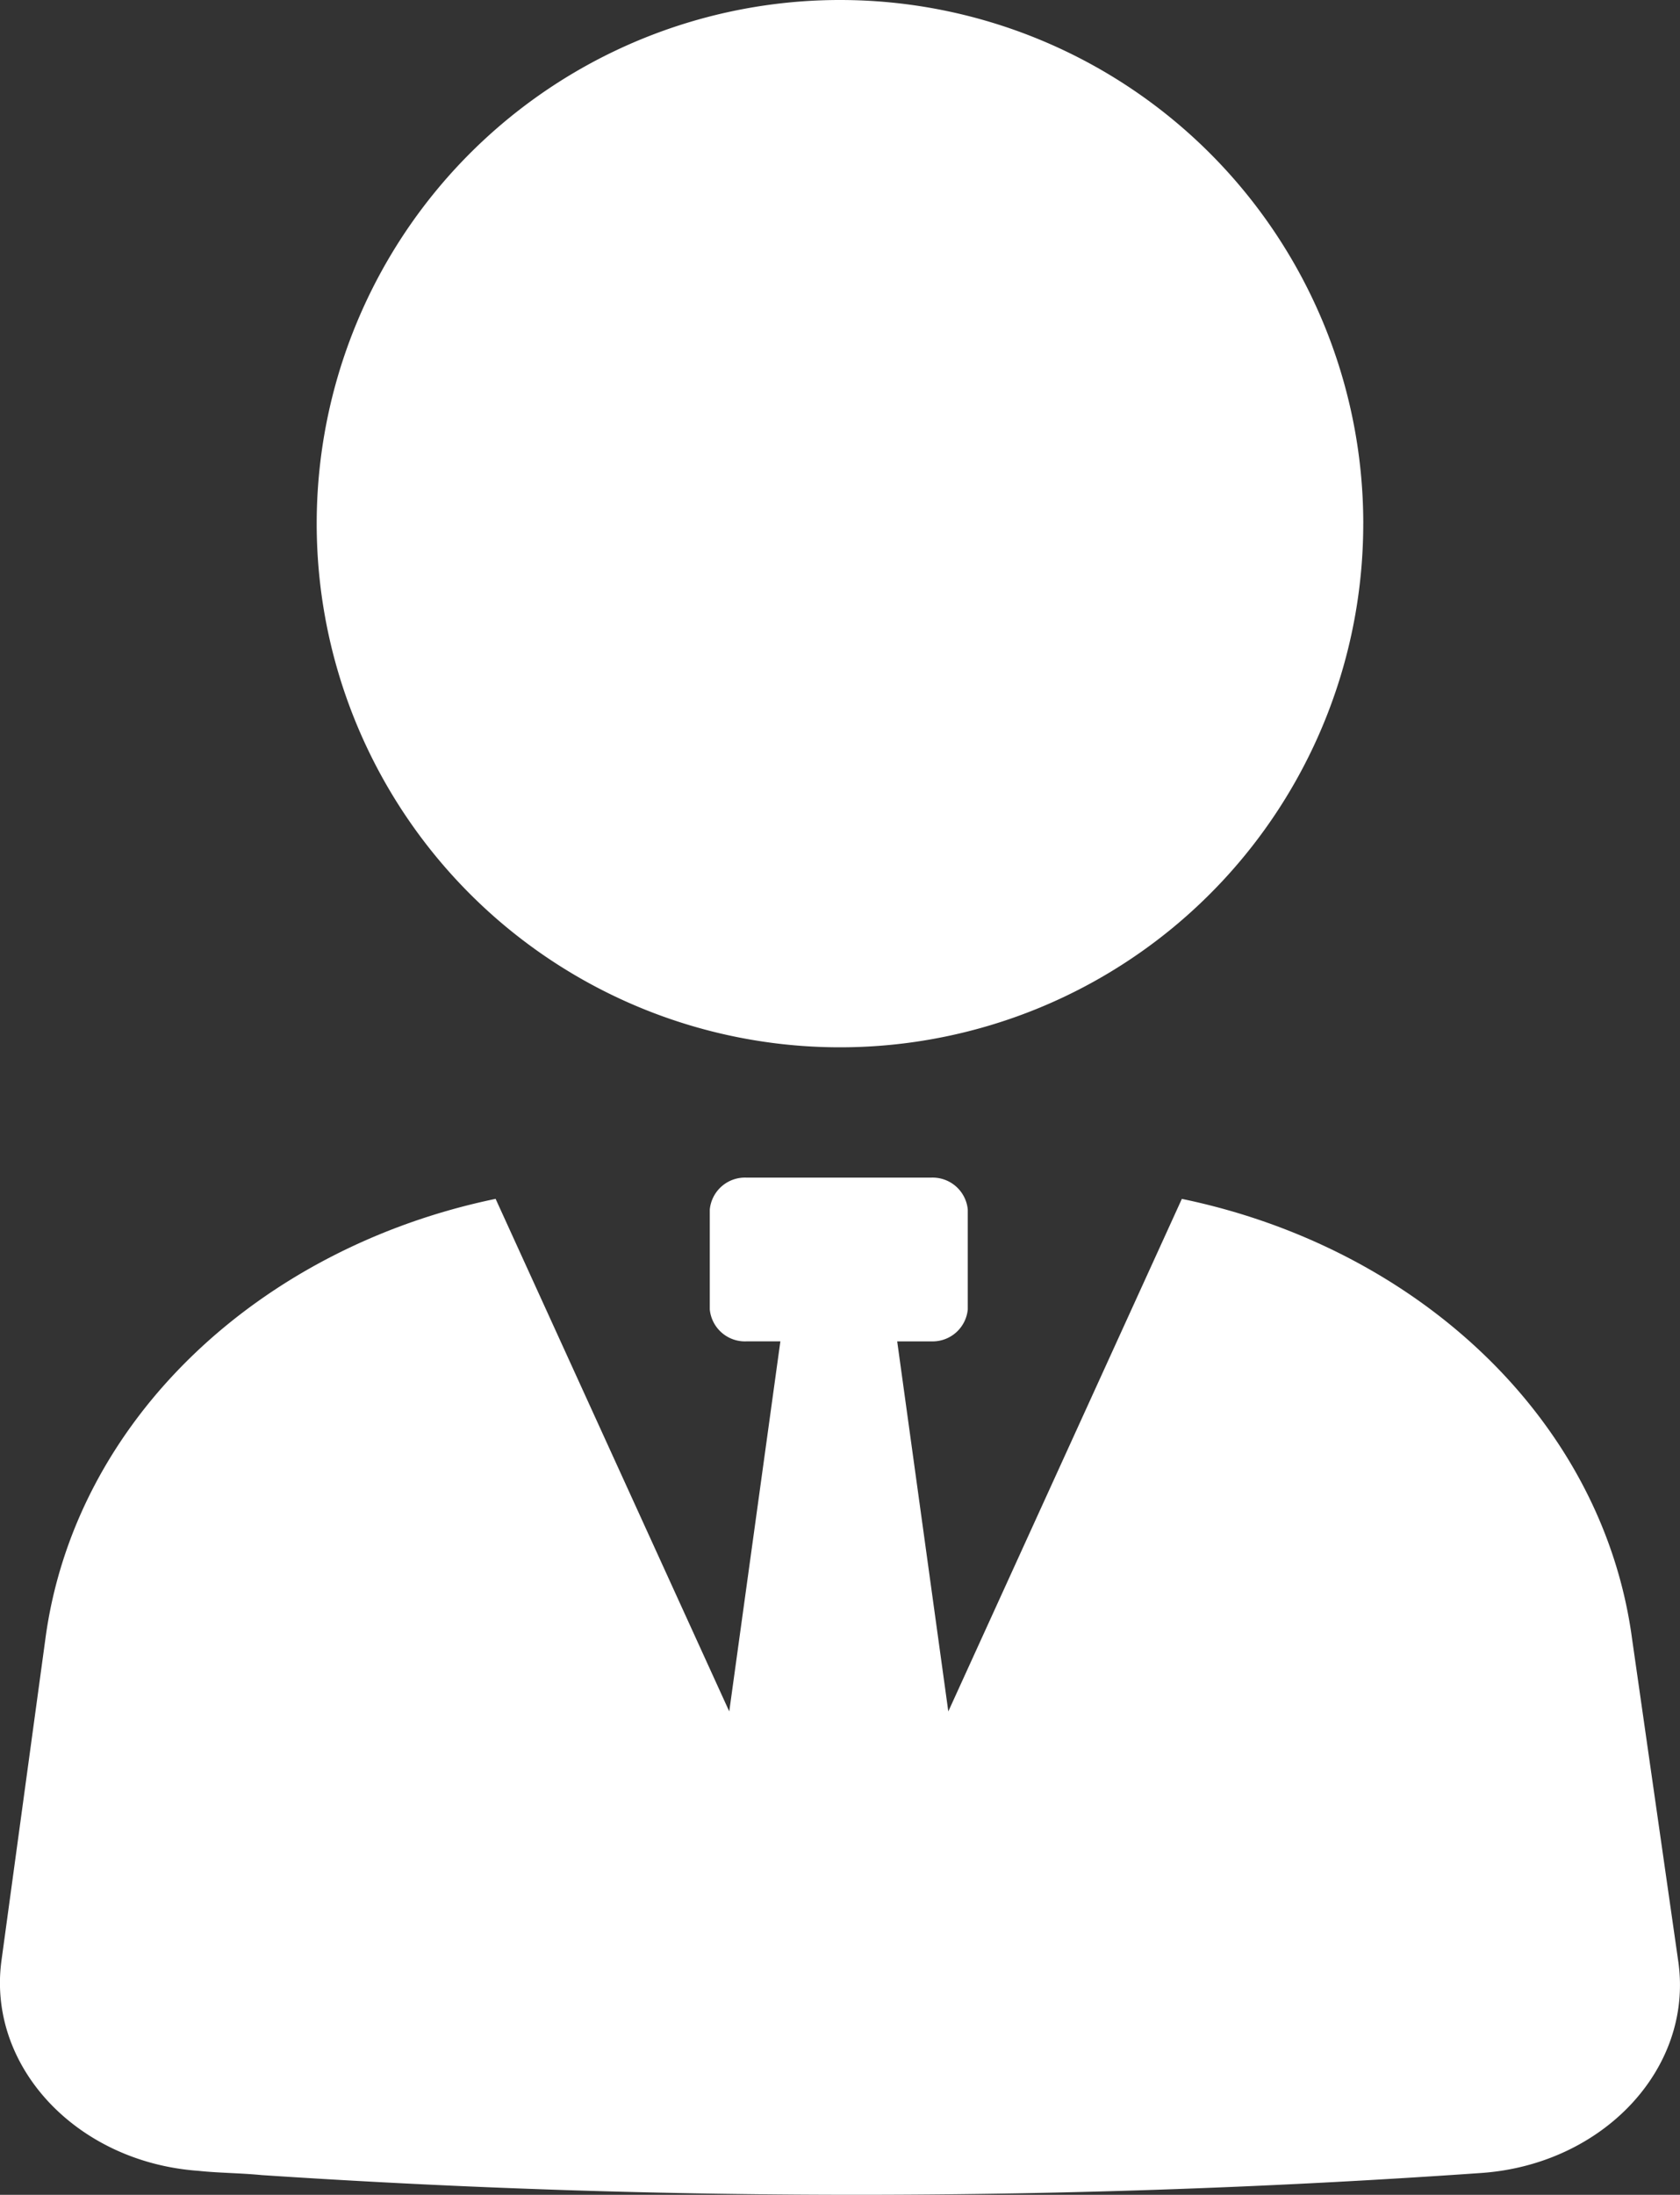
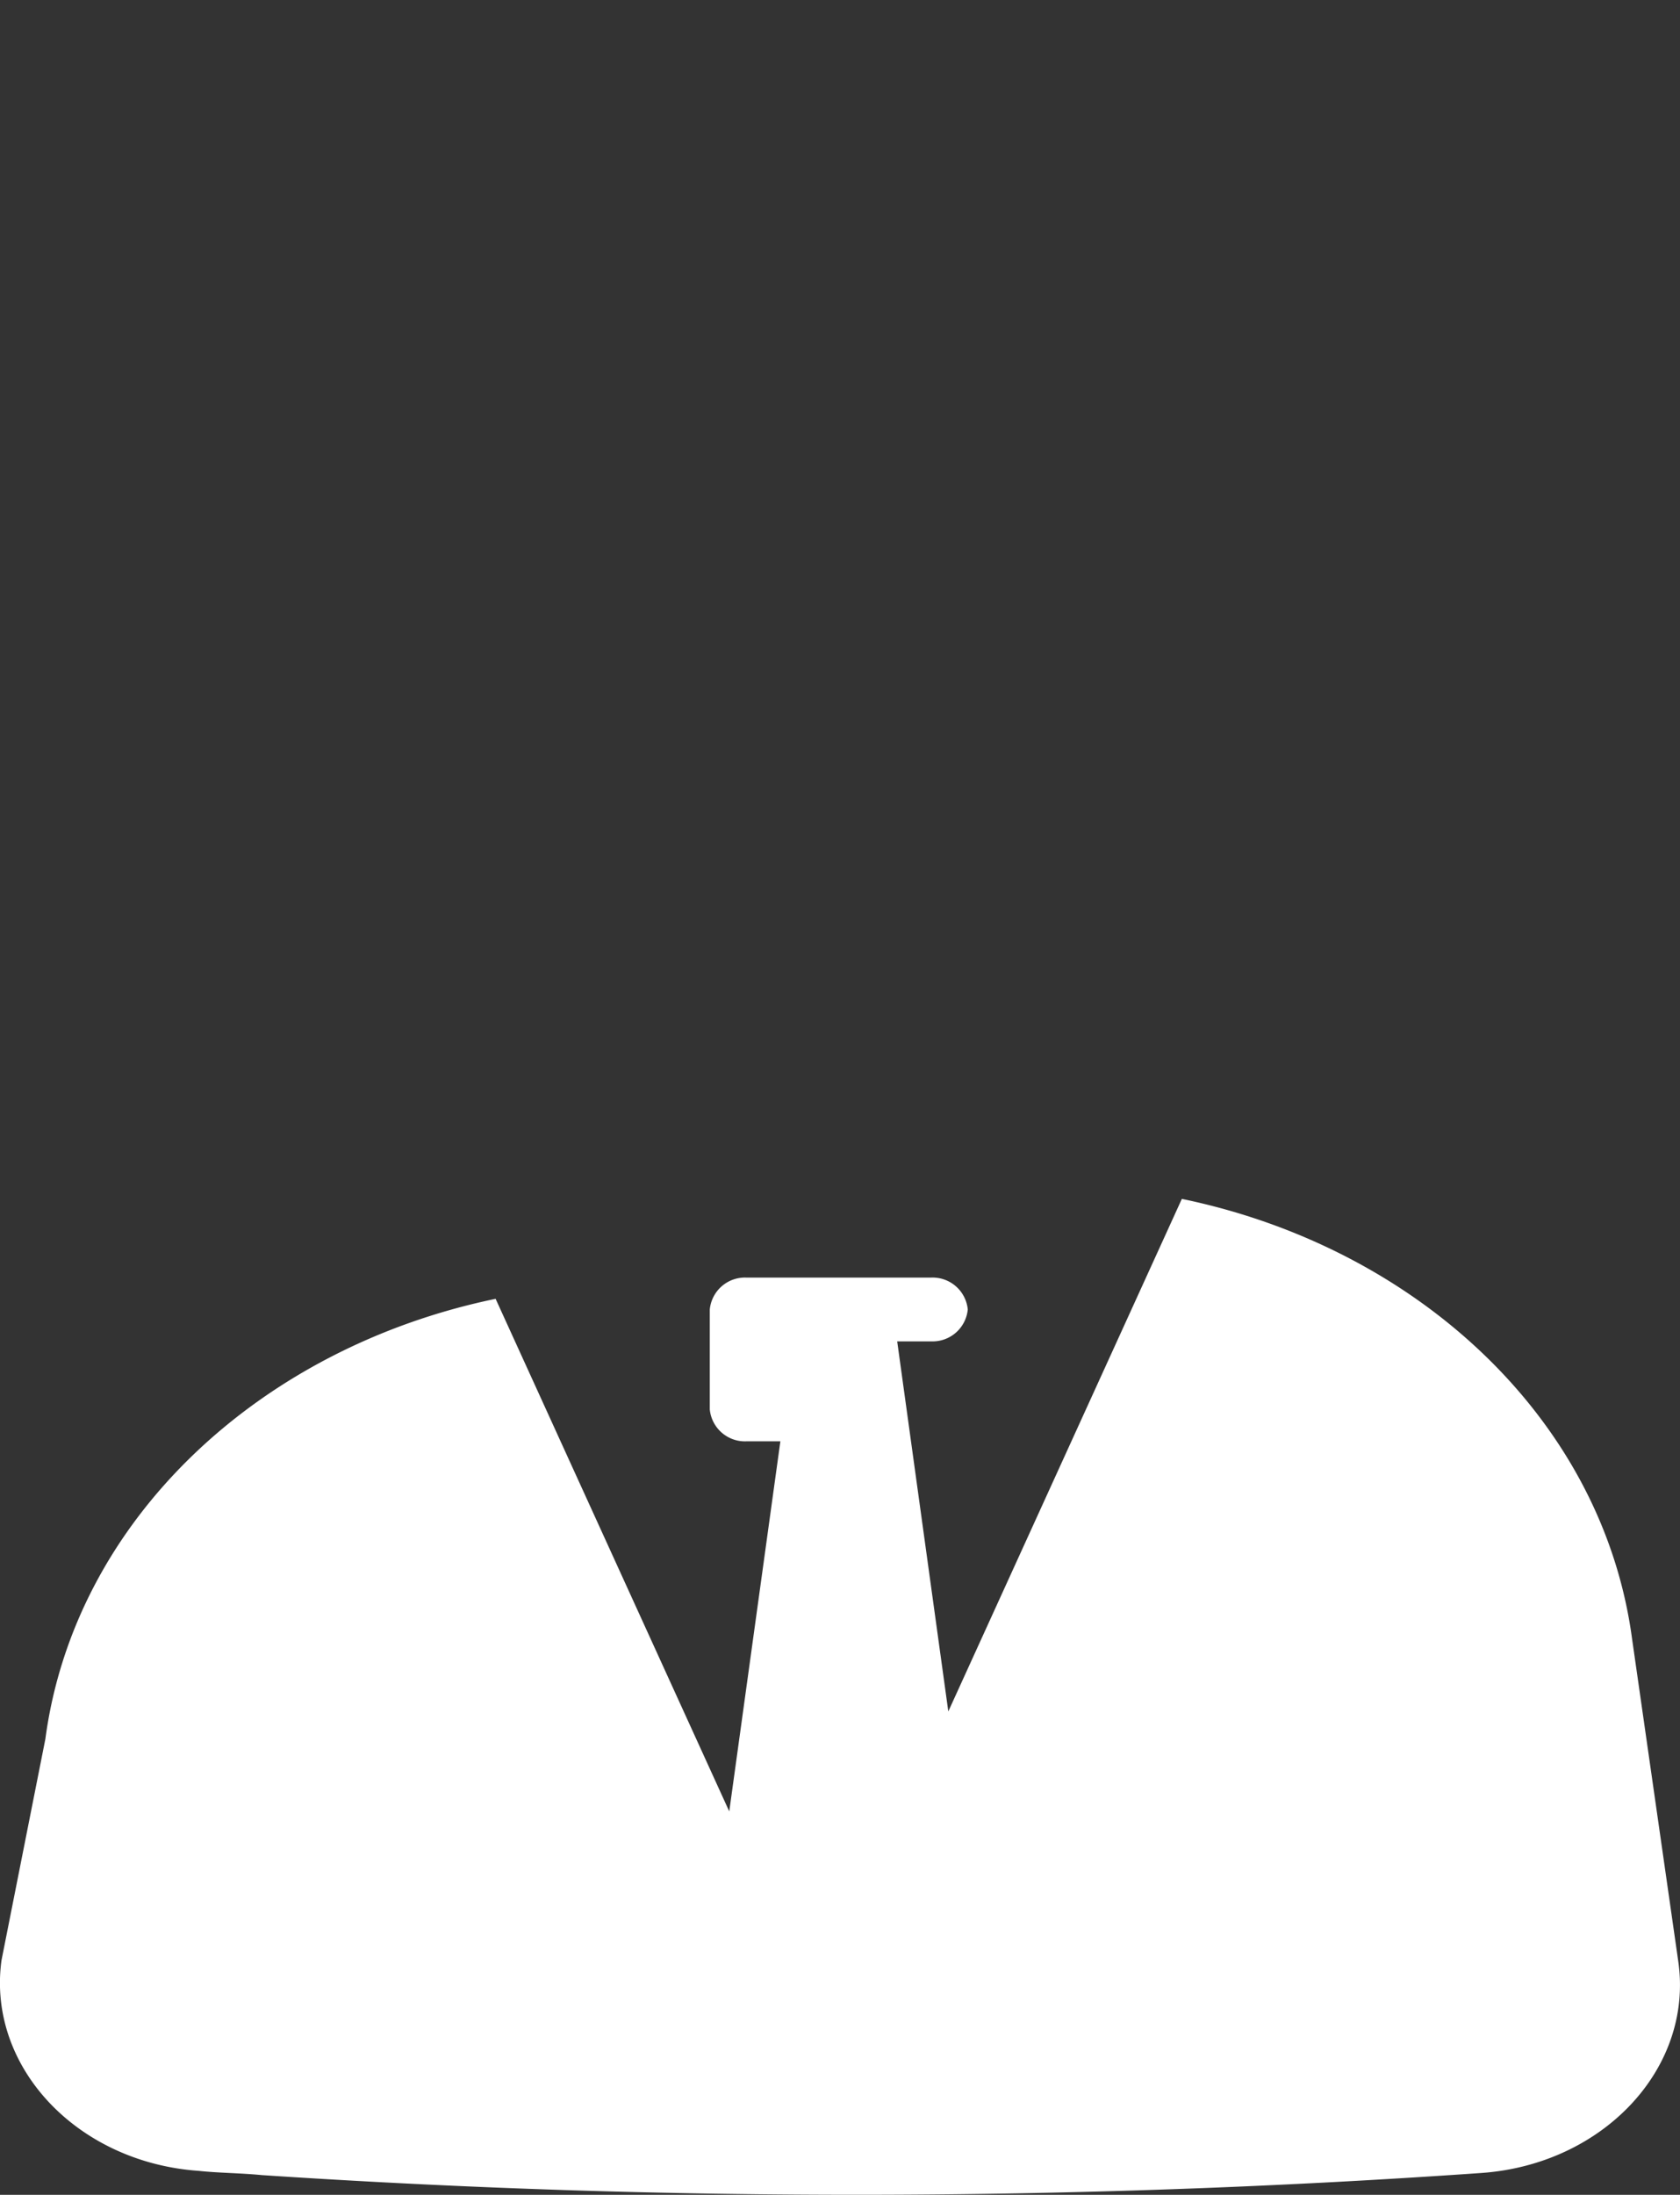
<svg xmlns="http://www.w3.org/2000/svg" width="70.266" height="91.731" viewBox="0 0 70.266 91.731">
  <rect x="0" y="0" width="70.266" height="91.731" fill="#333333" stroke="none" />
  <g id="noun-executive-2435318" transform="translate(-186.437 -35)">
-     <path id="Path_2750" data-name="Path 2750" d="M385.771,51.886A21.886,21.886,0,1,1,363.886,30a21.886,21.886,0,0,1,21.886,21.886" transform="translate(-142.316 5)" fill="#fff" />
-     <path id="Path_2751" data-name="Path 2751" d="M254.7,615.692c-1.221-9.156-8.958-16.356-18.832-18.4L226.1,618.714l-2.138-15.467h1.425a1.477,1.477,0,0,0,1.527-1.333v-4.178a1.477,1.477,0,0,0-1.527-1.333h-7.736a1.477,1.477,0,0,0-1.527,1.333v4.178a1.477,1.477,0,0,0,1.527,1.333h1.425l-2.138,15.467-9.772-21.423c-9.875,2.045-17.611,9.245-18.832,18.4L186.5,629.115c-.611,4.445,3.156,8.445,8.245,8.8.814.089,1.73.089,2.647.178a375.525,375.525,0,0,0,51-.089c5.09-.356,8.856-4.356,8.245-8.8Z" transform="translate(0 -512.185)" fill="#fff" />
+     <path id="Path_2751" data-name="Path 2751" d="M254.7,615.692c-1.221-9.156-8.958-16.356-18.832-18.4L226.1,618.714l-2.138-15.467h1.425a1.477,1.477,0,0,0,1.527-1.333a1.477,1.477,0,0,0-1.527-1.333h-7.736a1.477,1.477,0,0,0-1.527,1.333v4.178a1.477,1.477,0,0,0,1.527,1.333h1.425l-2.138,15.467-9.772-21.423c-9.875,2.045-17.611,9.245-18.832,18.4L186.5,629.115c-.611,4.445,3.156,8.445,8.245,8.8.814.089,1.73.089,2.647.178a375.525,375.525,0,0,0,51-.089c5.09-.356,8.856-4.356,8.245-8.8Z" transform="translate(0 -512.185)" fill="#fff" />
  </g>
</svg>